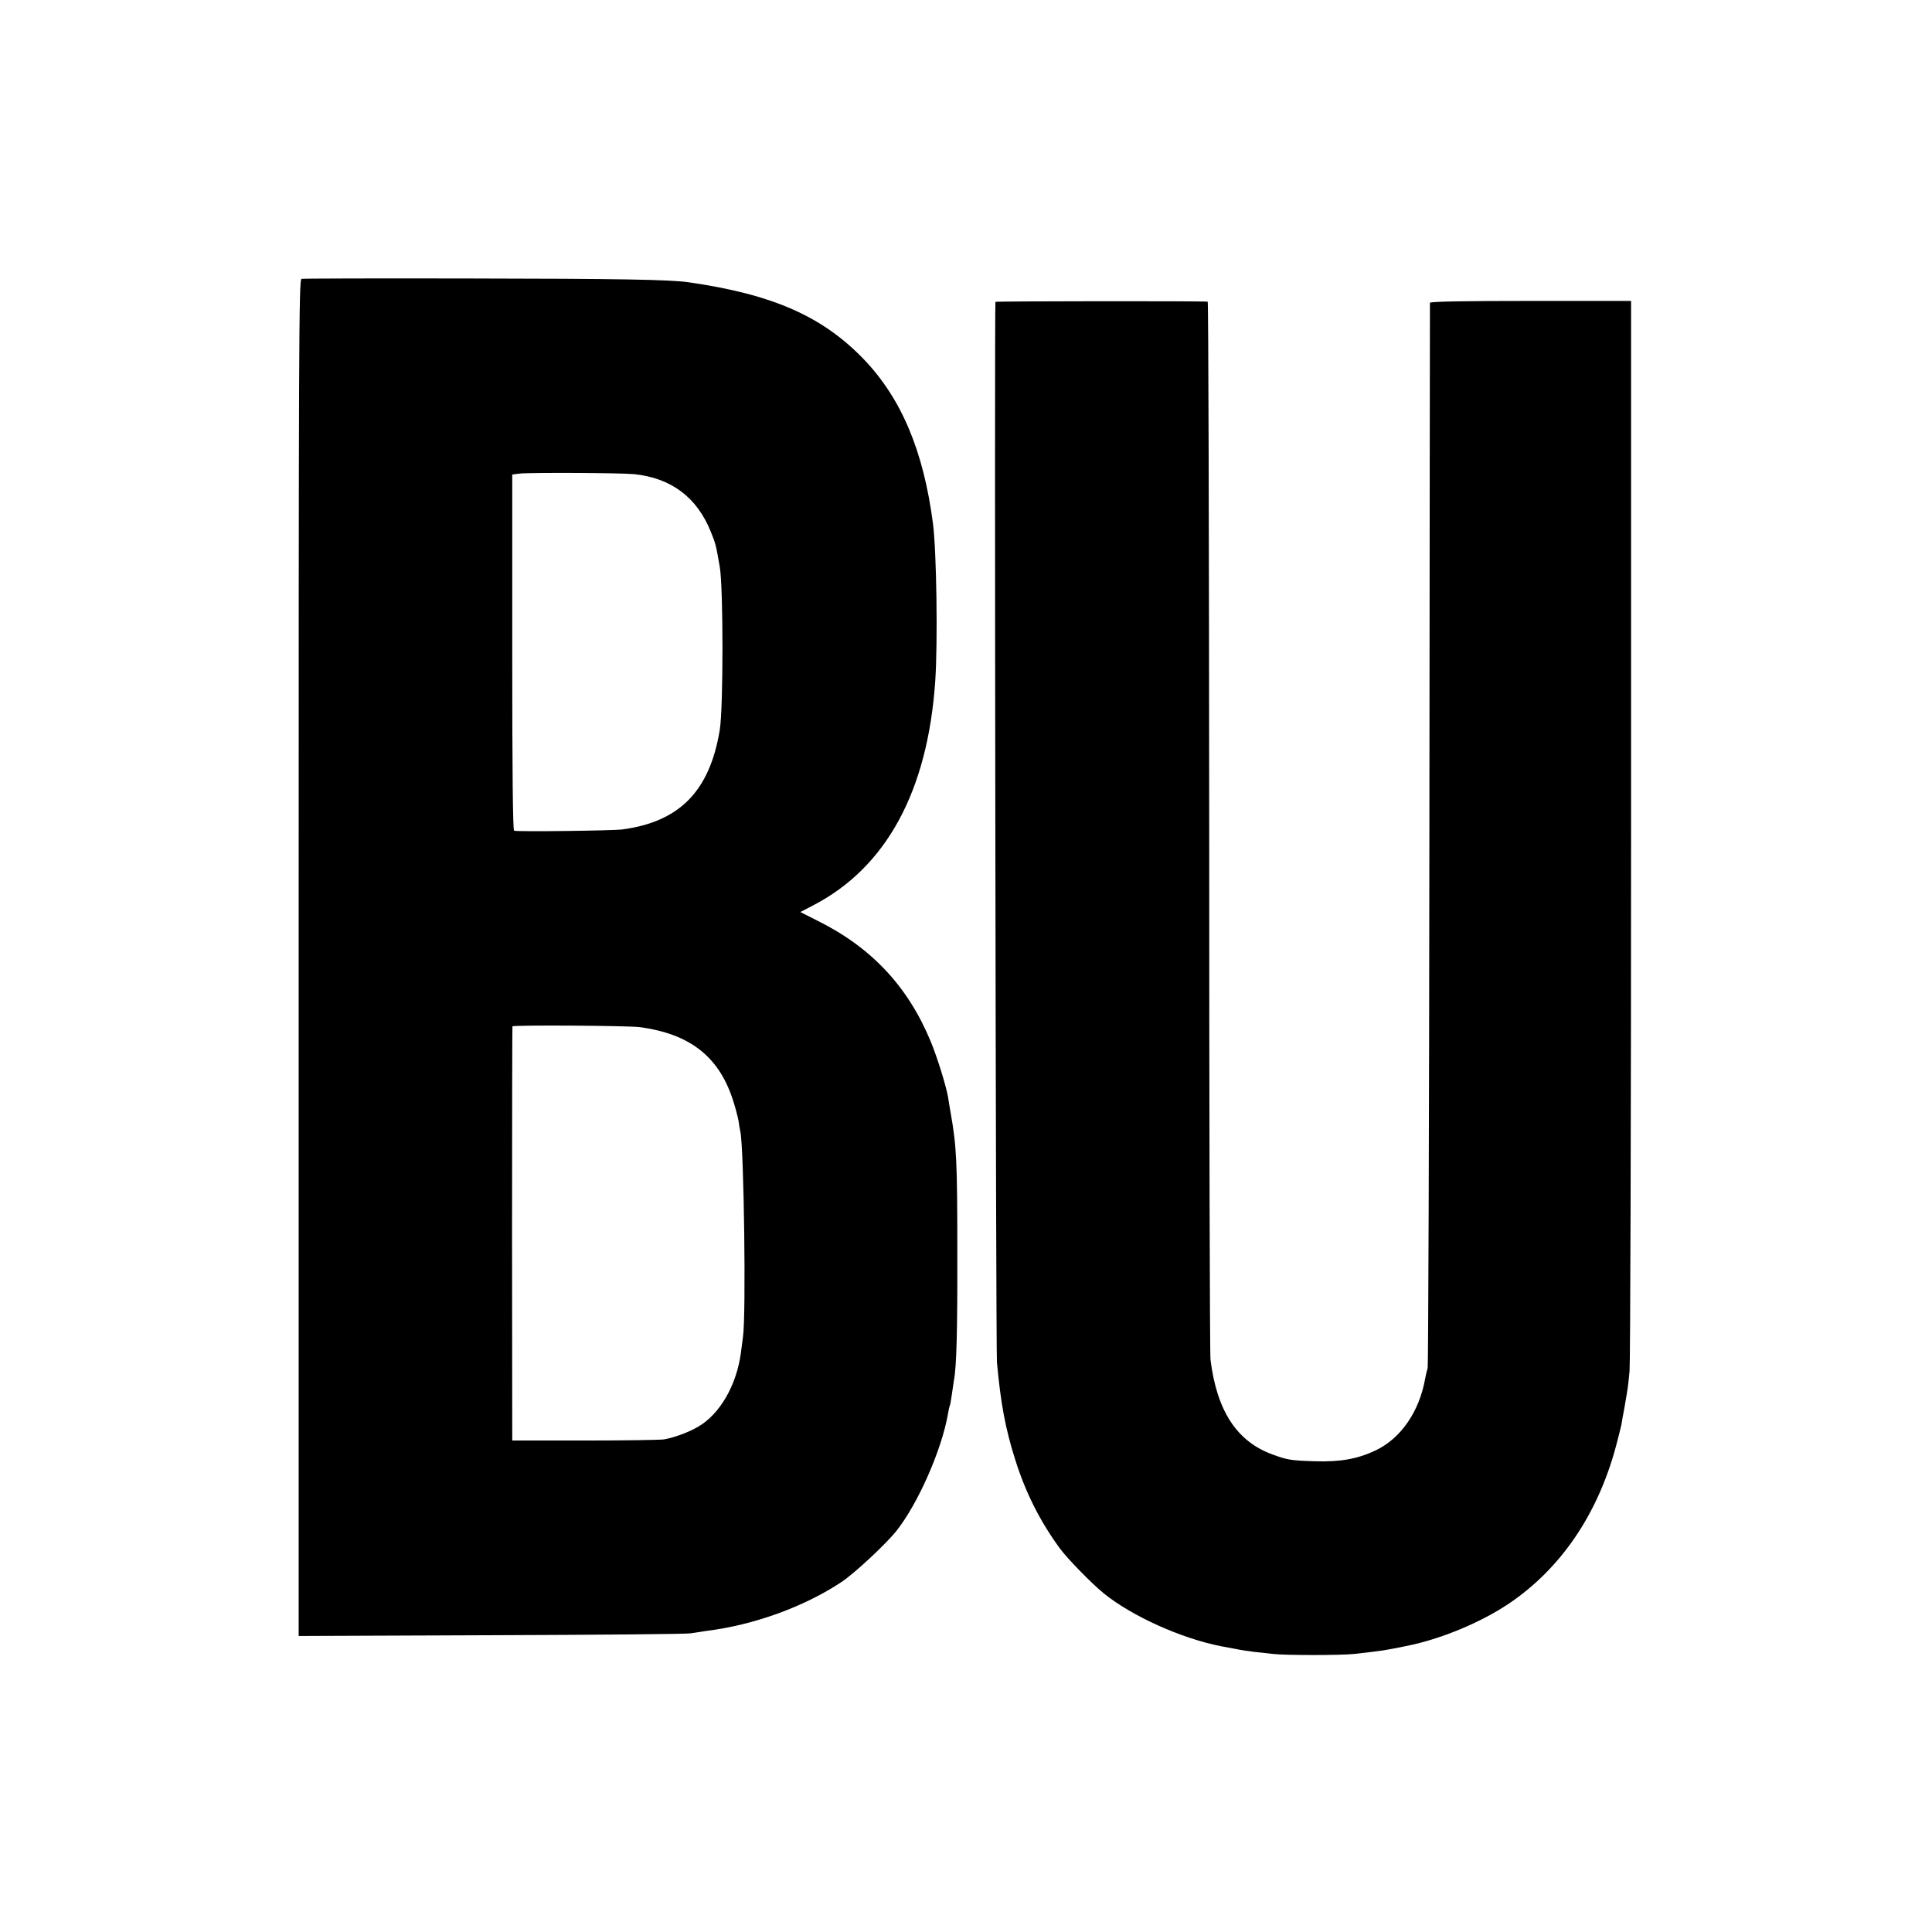
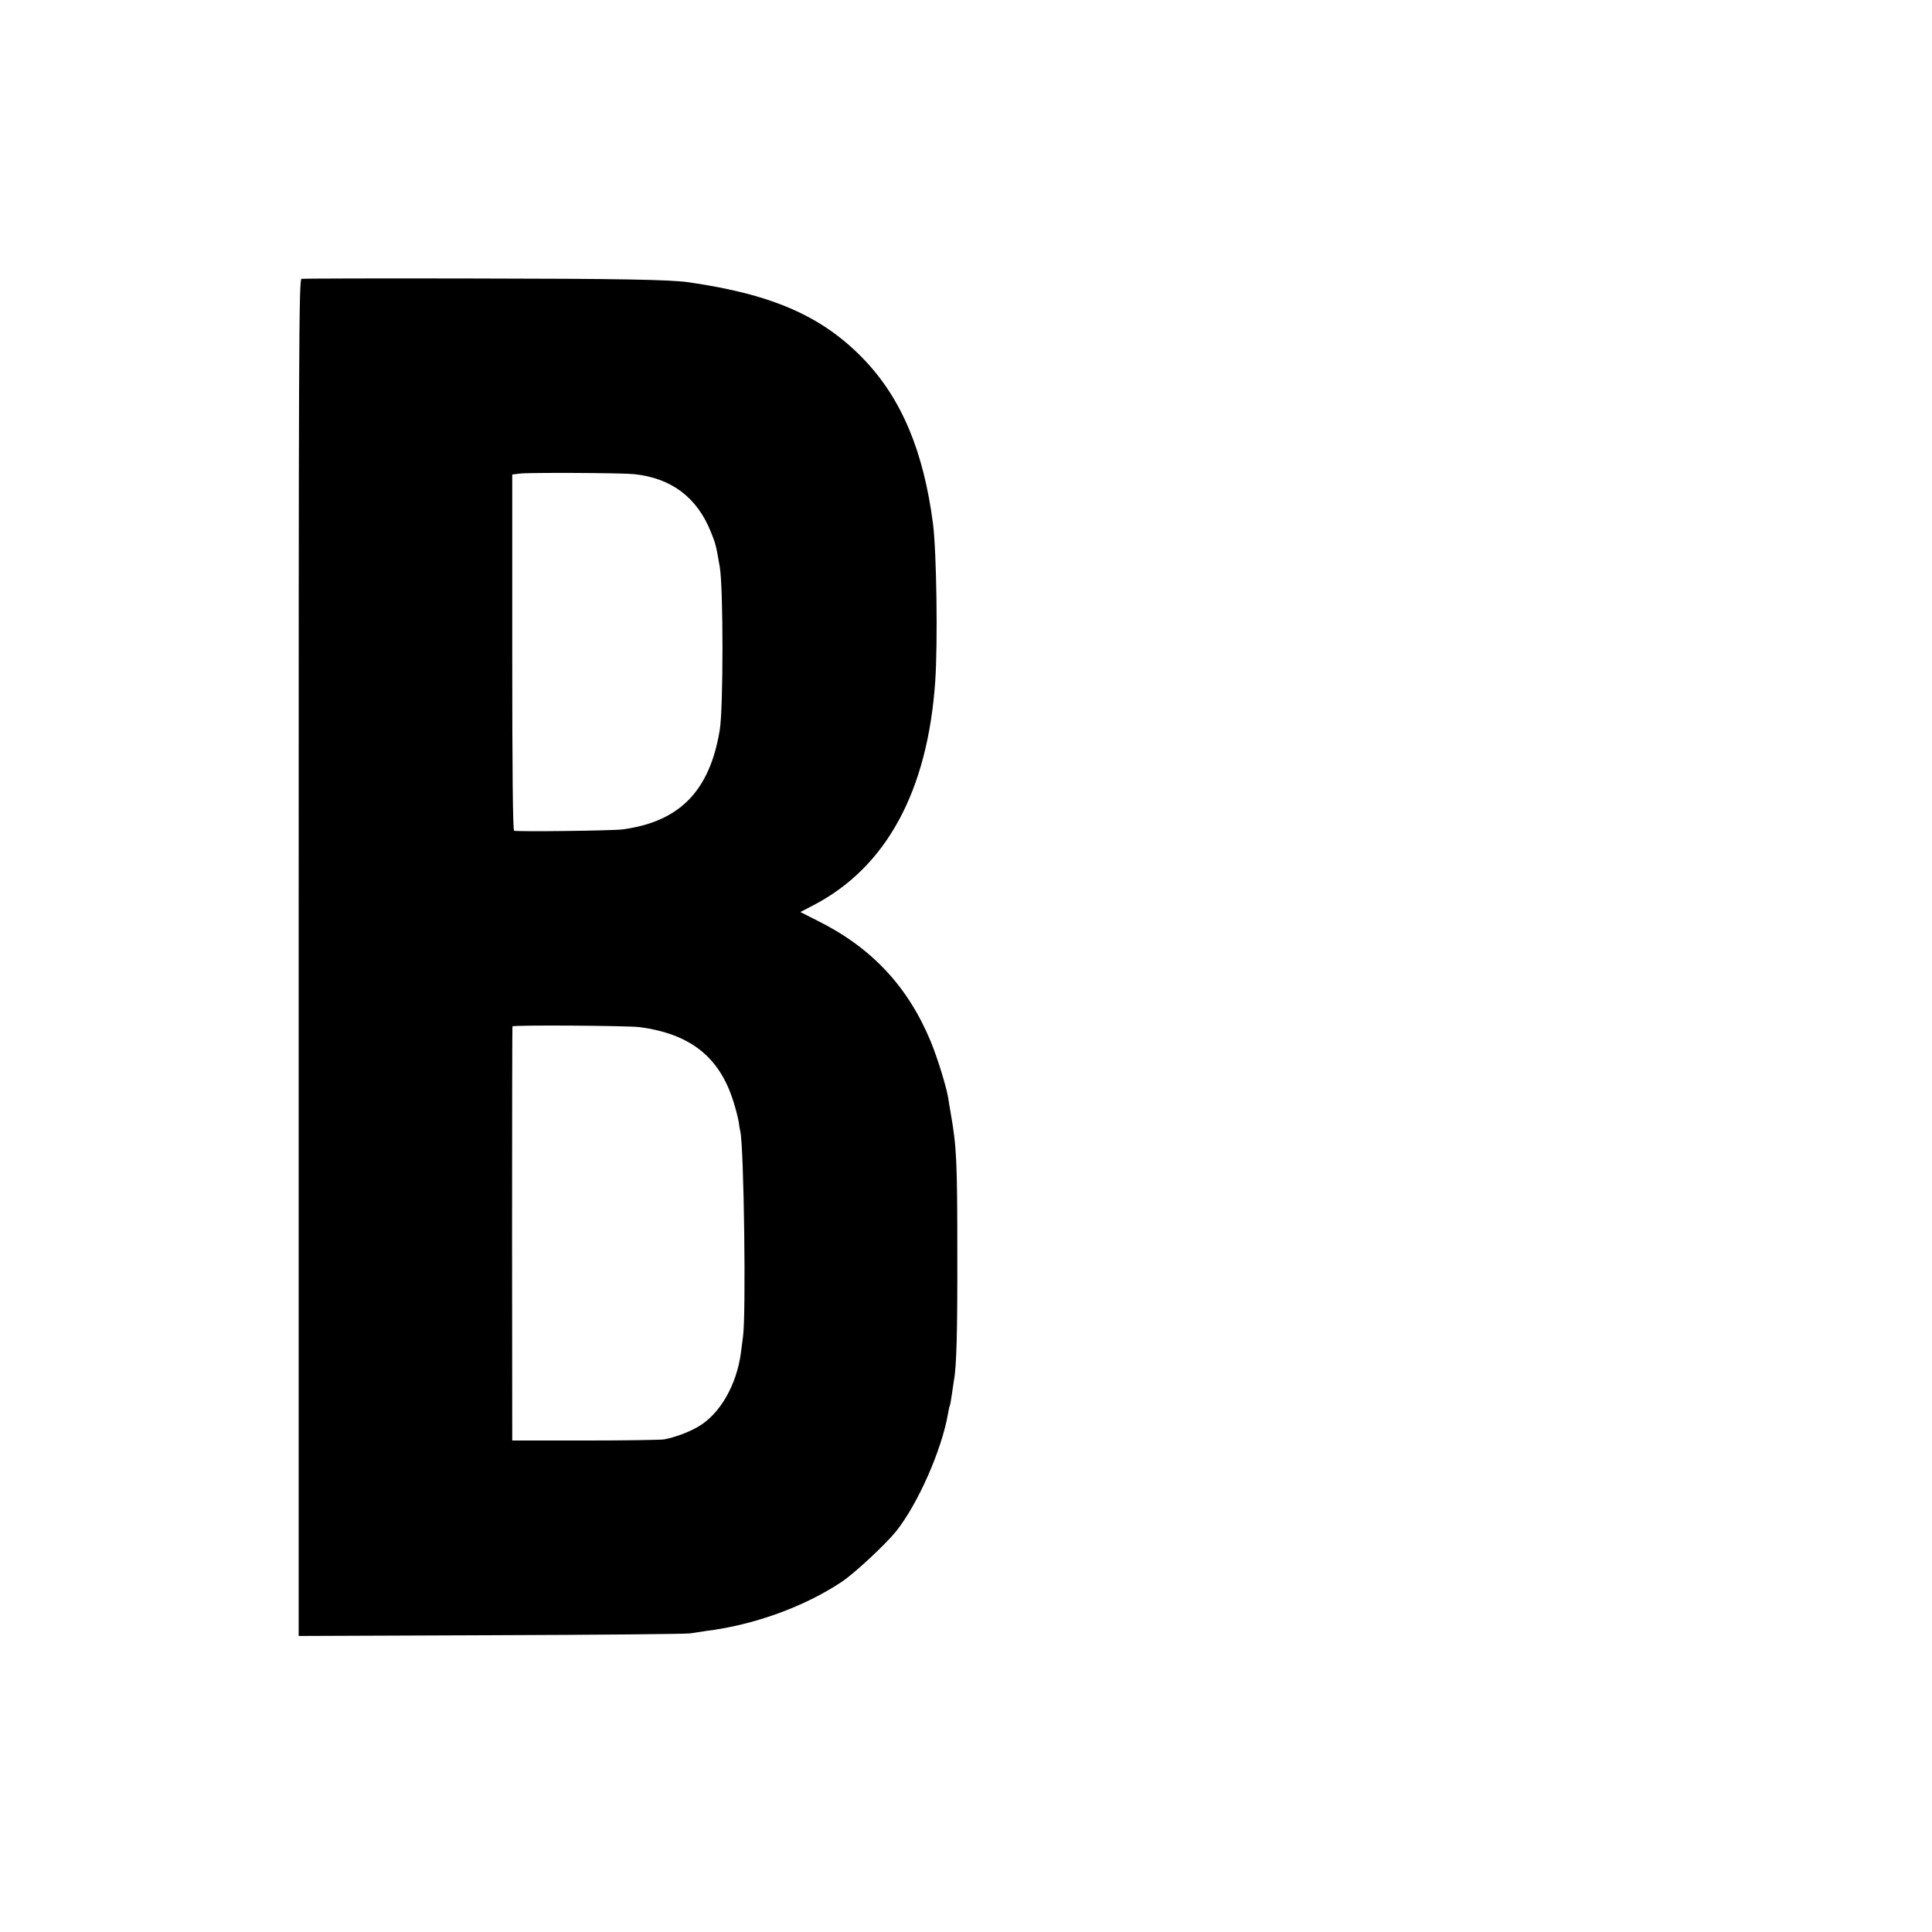
<svg xmlns="http://www.w3.org/2000/svg" version="1.0" width="1024pt" height="1024pt" viewBox="0 0 1024 1024" preserveAspectRatio="xMidYMid meet">
  <g transform="translate(0,1024) scale(0.1,-0.1)" fill="#000000" stroke="none">
    <path d="M1598 8762 c-14 -3 -15 -364 -15 -3598 l0 -3595 1021 4 c561 2 1037 6 1056 10 19 3 58 9 85 13 250 31 516 127 715 259 68 45 231 197 289 268 116 145 243 433 276 626 3 19 7 37 9 40 2 3 7 30 11 60 4 30 9 63 11 75 14 70 19 265 18 676 0 485 -4 564 -35 740 -5 30 -12 69 -14 85 -11 62 -58 213 -92 295 -121 292 -314 498 -600 640 l-91 46 71 37 c385 201 604 604 644 1187 14 207 7 685 -12 835 -50 383 -166 660 -364 868 -220 230 -485 347 -932 411 -98 14 -366 19 -1165 20 -479 1 -877 0 -886 -2z m1762 -1035 c197 -20 335 -123 408 -307 25 -61 27 -70 47 -185 19 -112 19 -746 0 -863 -53 -324 -212 -487 -515 -528 -54 -7 -556 -13 -575 -7 -7 2 -10 325 -10 946 l0 942 40 5 c51 6 533 4 605 -3z m30 -2931 c271 -36 426 -160 499 -400 12 -38 23 -83 26 -100 2 -17 6 -41 9 -54 19 -85 31 -974 14 -1087 -3 -27 -9 -66 -11 -85 -23 -172 -112 -326 -227 -392 -49 -29 -125 -57 -180 -67 -19 -3 -208 -6 -420 -6 l-385 0 -1 1095 c0 602 1 1097 2 1100 4 8 611 4 674 -4z" />
-     <path d="M5276 8640 c-6 -13 2 -5554 8 -5620 20 -220 45 -353 97 -517 55 -175 131 -325 235 -468 40 -55 172 -190 234 -240 149 -121 413 -240 625 -281 11 -2 43 -8 70 -13 28 -6 73 -13 100 -16 28 -3 73 -8 100 -11 65 -8 365 -8 435 0 158 18 151 17 275 42 181 36 393 124 543 225 274 185 469 471 566 830 14 52 27 105 30 119 2 14 9 54 16 90 18 104 19 108 27 194 4 44 8 1339 8 2876 l0 2795 -532 0 c-349 0 -533 -3 -534 -10 0 -5 -2 -1272 -3 -2815 -1 -1543 -6 -2816 -9 -2830 -4 -14 -10 -38 -13 -55 -31 -177 -129 -319 -264 -383 -96 -45 -185 -61 -320 -57 -130 4 -147 7 -228 37 -187 69 -292 230 -326 500 -4 26 -7 1299 -7 2828 -1 1529 -4 2781 -8 2781 -20 4 -1123 3 -1125 -1z" />
  </g>
</svg>